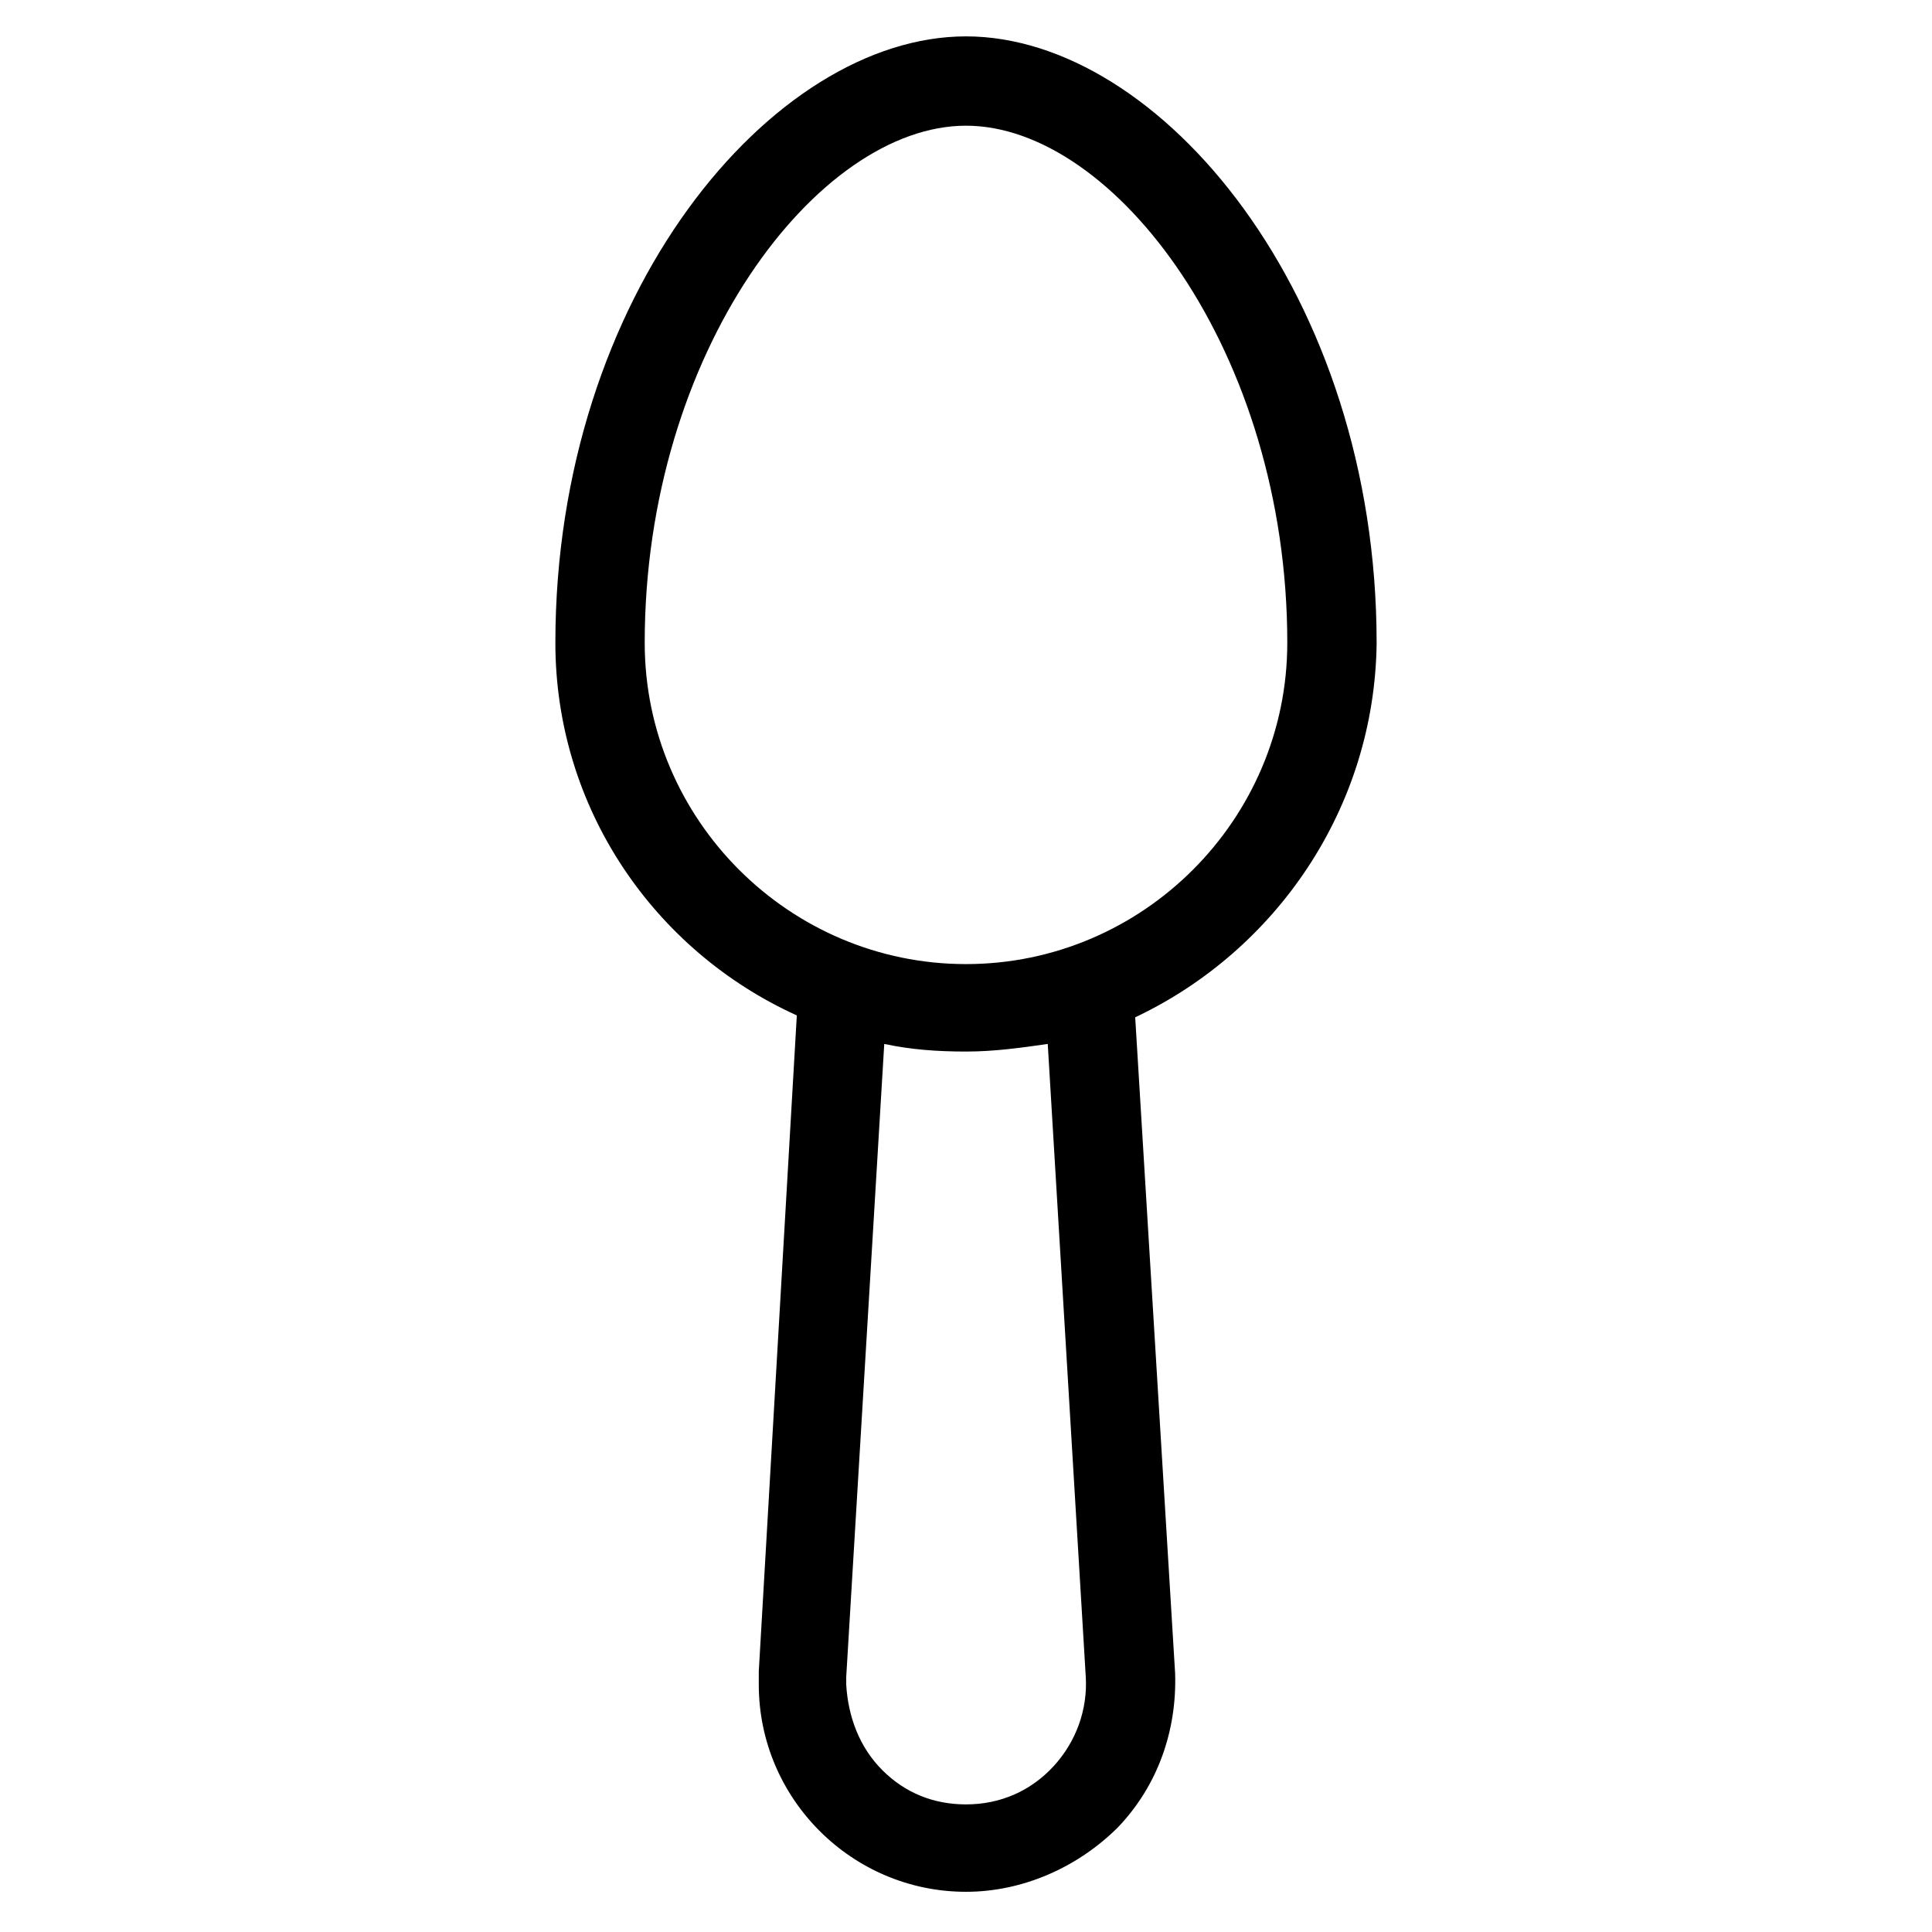
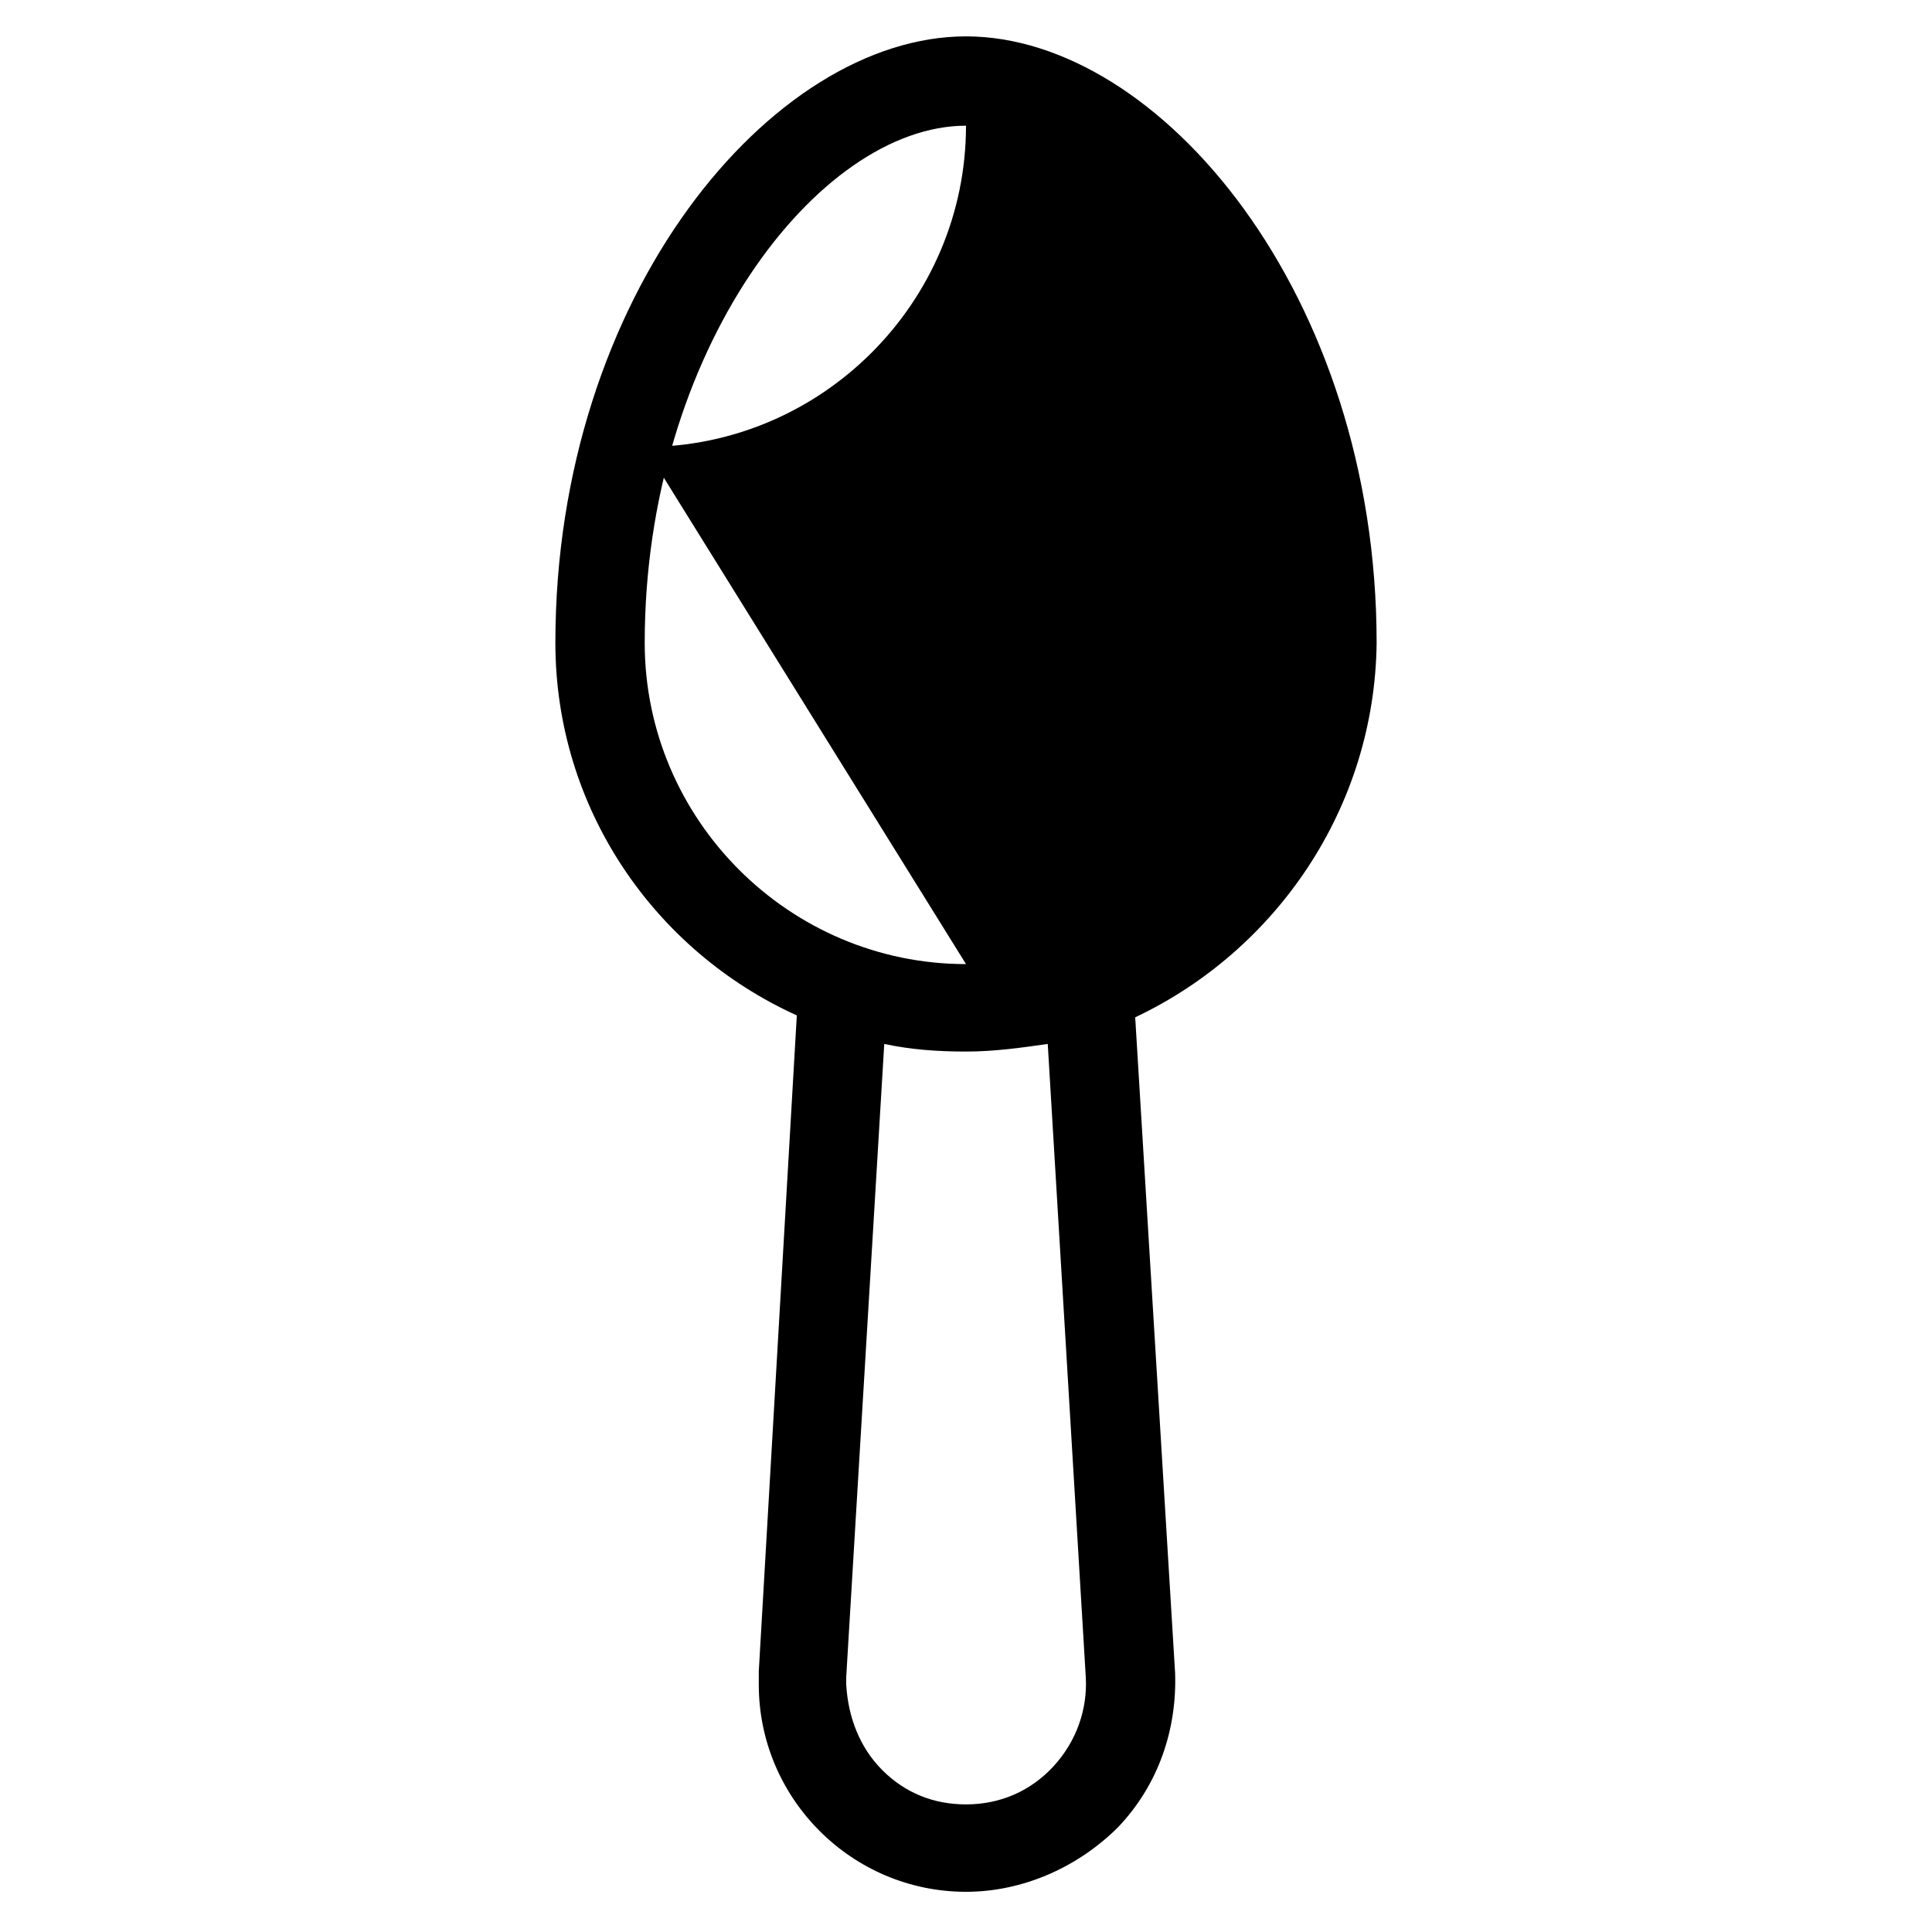
<svg xmlns="http://www.w3.org/2000/svg" fill="#000000" width="800px" height="800px" version="1.1" viewBox="144 144 512 512">
-   <path d="m508.82 314.35c0-92.199-57.434-160.71-108.82-160.71-51.391 0-108.82 68.516-108.82 160.71 0 43.832 26.199 81.617 63.984 98.746l-10.078 173.81v3.527c0 30.23 24.688 54.914 54.914 54.914 15.113 0 29.727-6.551 40.305-17.129 10.578-11.082 15.617-25.695 15.113-40.809l-10.578-173.81c37.285-17.633 63.48-55.418 63.984-99.25zm-108.82 85.145c-46.855 0-85.145-38.289-85.145-85.145 0-77.082 45.848-137.04 85.145-137.04s85.145 59.953 85.145 137.04c-0.004 46.855-38.293 85.145-85.145 85.145zm0 23.176c7.559 0 14.609-1.008 21.664-2.016l10.078 167.77c0.504 8.566-2.519 17.129-8.566 23.68s-14.105 10.078-23.176 10.078c-8.566 0-16.121-3.023-22.168-9.07s-9.07-14.105-9.574-22.672v-2.016l10.078-167.77c7.051 1.512 14.105 2.016 21.664 2.016z" />
+   <path d="m508.82 314.35c0-92.199-57.434-160.71-108.82-160.71-51.391 0-108.82 68.516-108.82 160.71 0 43.832 26.199 81.617 63.984 98.746l-10.078 173.81v3.527c0 30.23 24.688 54.914 54.914 54.914 15.113 0 29.727-6.551 40.305-17.129 10.578-11.082 15.617-25.695 15.113-40.809l-10.578-173.81c37.285-17.633 63.48-55.418 63.984-99.25zm-108.82 85.145c-46.855 0-85.145-38.289-85.145-85.145 0-77.082 45.848-137.04 85.145-137.04c-0.004 46.855-38.293 85.145-85.145 85.145zm0 23.176c7.559 0 14.609-1.008 21.664-2.016l10.078 167.77c0.504 8.566-2.519 17.129-8.566 23.68s-14.105 10.078-23.176 10.078c-8.566 0-16.121-3.023-22.168-9.07s-9.07-14.105-9.574-22.672v-2.016l10.078-167.77c7.051 1.512 14.105 2.016 21.664 2.016z" />
</svg>